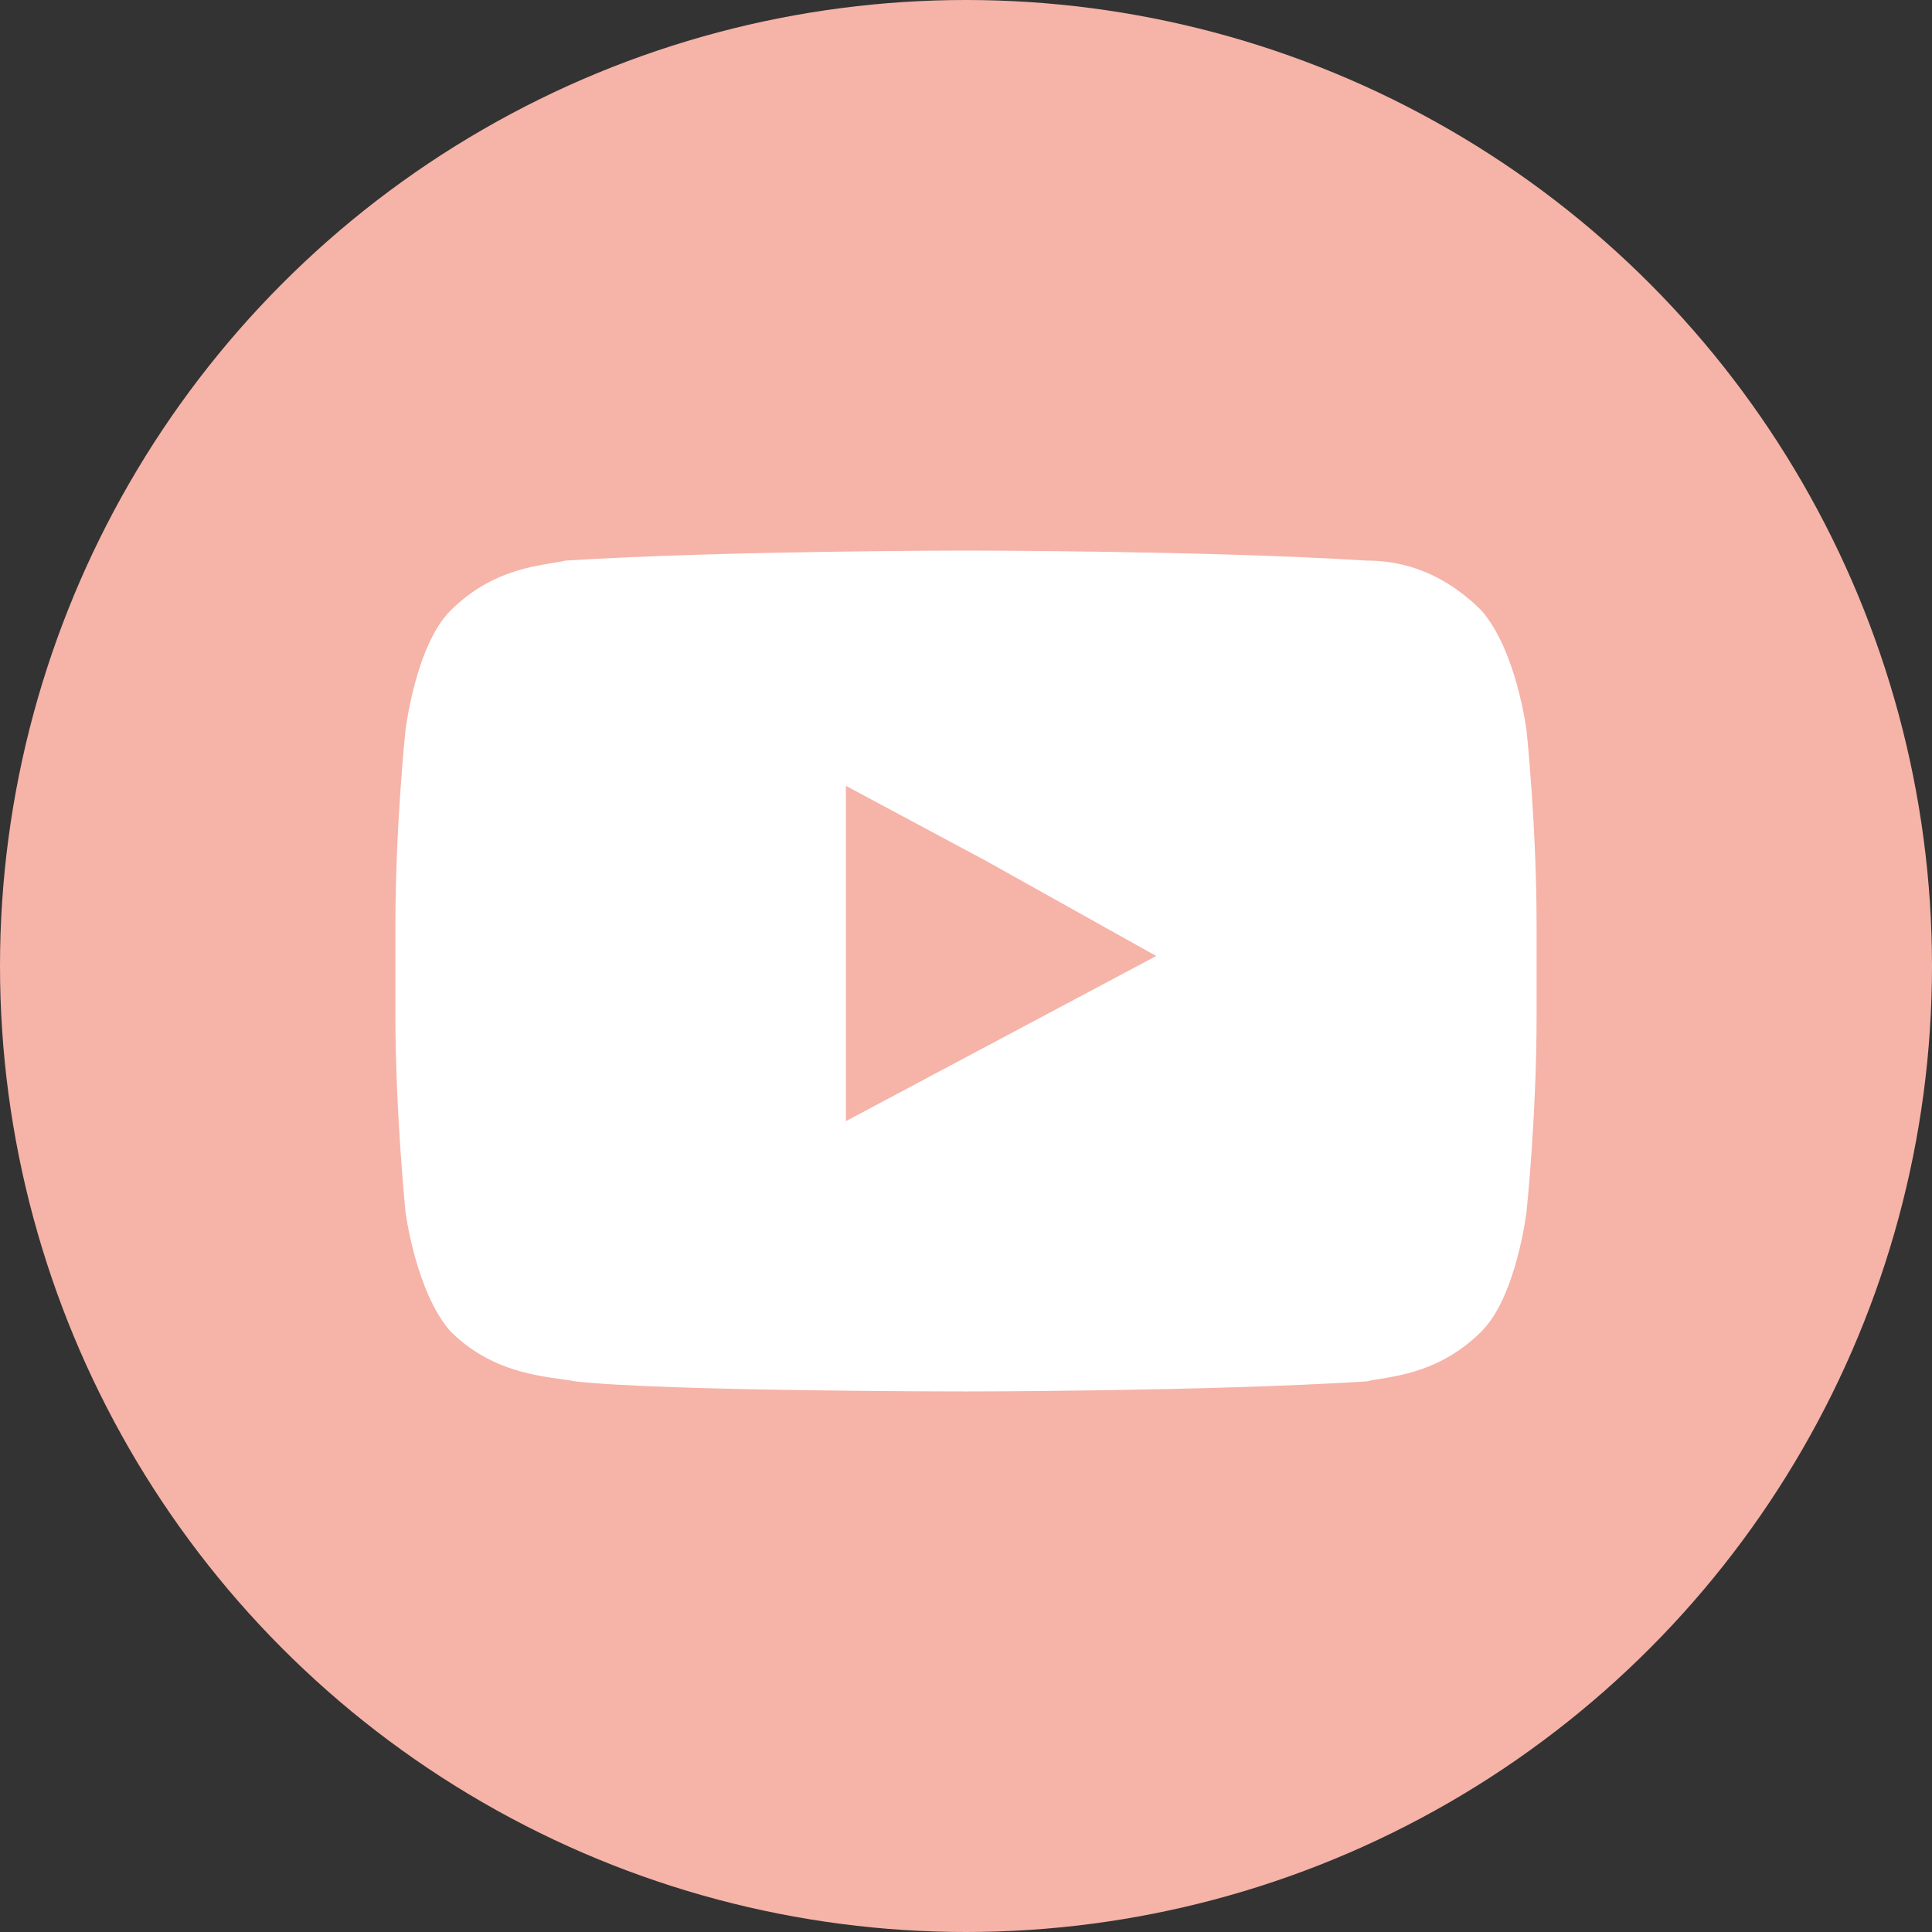
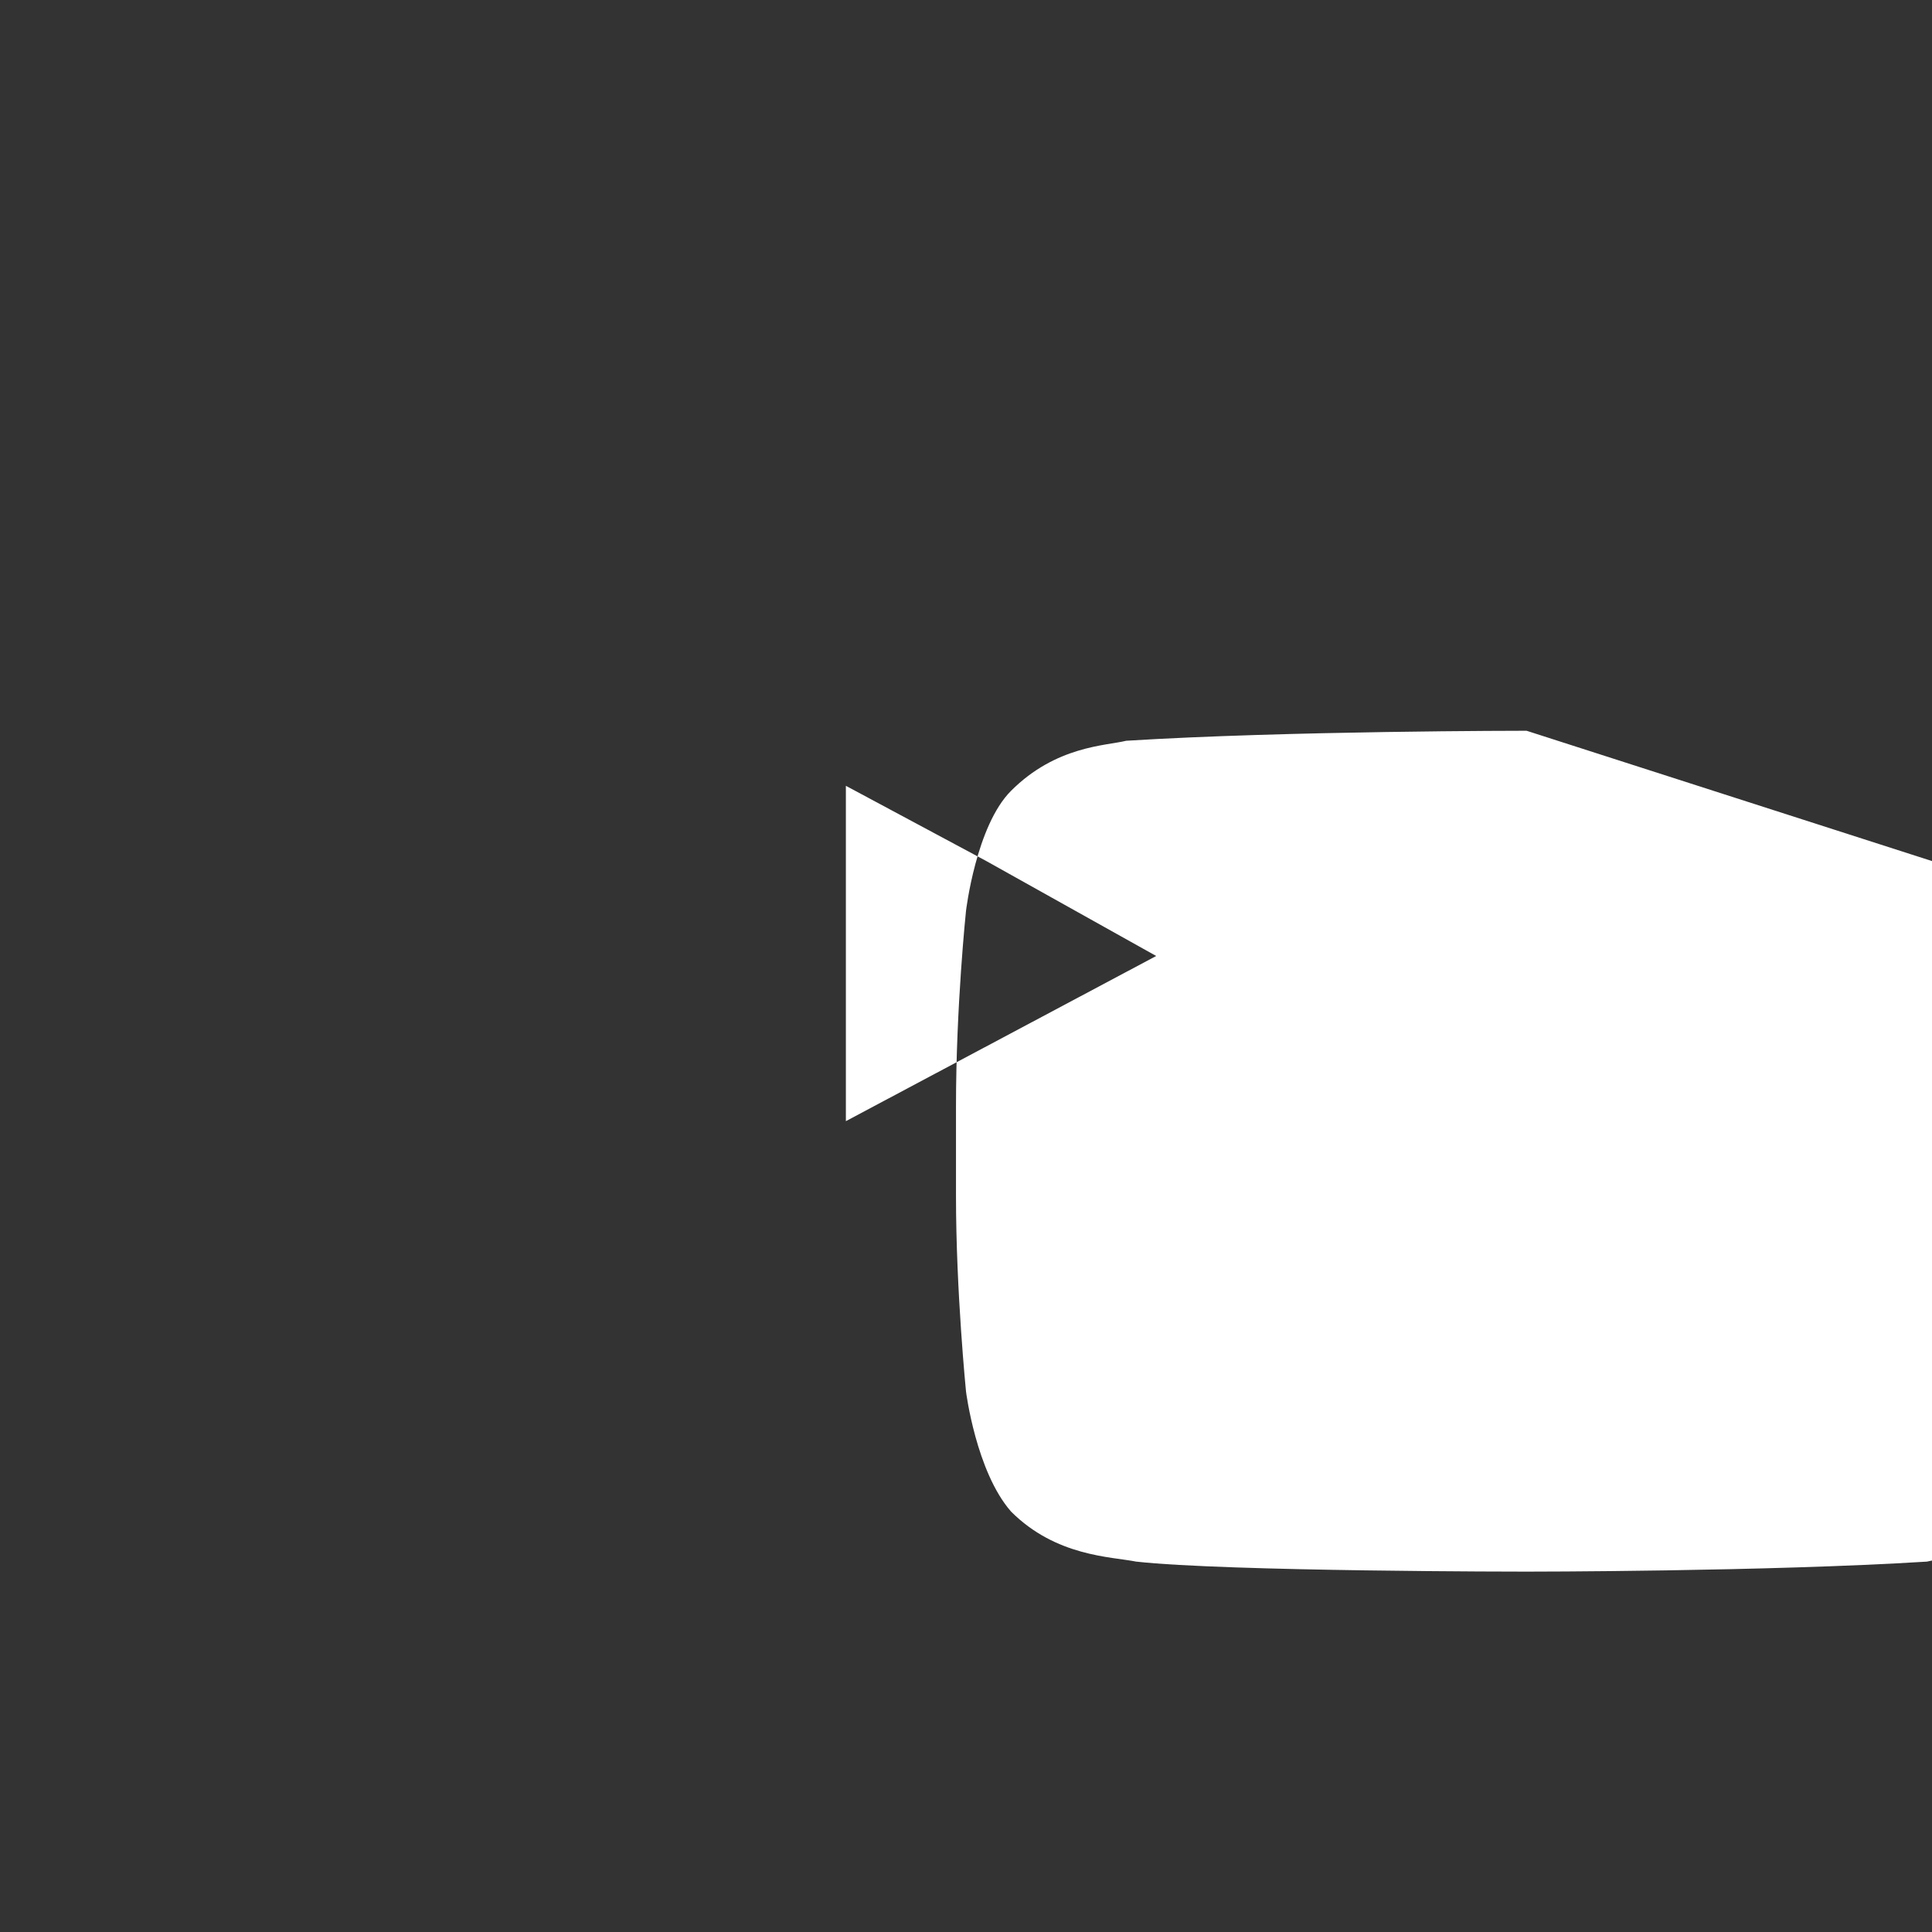
<svg xmlns="http://www.w3.org/2000/svg" xmlns:ns1="http://www.inkscape.org/namespaces/inkscape" xmlns:ns2="http://sodipodi.sourceforge.net/DTD/sodipodi-0.dtd" version="1.1" id="Layer_1" x="0px" y="0px" viewBox="0 0 38.6 38.6" xml:space="preserve" ns1:version="0.91 r13725" ns2:docname="youtube.svg" width="38.6" height="38.6">
  <rect x="0" y="0" width="38.6" height="38.6" fill="#333333" stroke="none" />
  <defs id="defs12" />
  <ns2:namedview pagecolor="#ffffff" bordercolor="#666666" borderopacity="1" objecttolerance="10" gridtolerance="10" guidetolerance="10" ns1:pageopacity="0" ns1:pageshadow="2" ns1:window-width="640" ns1:window-height="480" id="namedview10" showgrid="false" fit-margin-top="0" fit-margin-left="0" fit-margin-right="0" fit-margin-bottom="0" ns1:zoom="0.20058565" ns1:cx="19.500011" ns1:cy="-266.1" ns1:window-x="103" ns1:window-y="13" ns1:window-maximized="0" ns1:current-layer="Layer_1" />
  <style type="text/css" id="style3">
	.st0{fill:#F6B3A8;}
	.st1{fill:#FFFFFF;}
</style>
  <g id="g5" transform="translate(-663.5,-79.3)">
-     <circle id="XMLID_35_" class="st0" cx="682.8" cy="98.6" r="19.3" style="fill:#f6b3a8" />
-     <path class="st1" d="m 694,93.9 c 0,0 -0.2,-1.6 -0.9,-2.4 -0.9,-0.9 -1.8,-1 -2.3,-1 -3.2,-0.2 -8,-0.2 -8,-0.2 l 0,0 c 0,0 -4.8,0 -8,0.2 -0.4,0.1 -1.4,0.1 -2.3,1 -0.7,0.7 -0.9,2.4 -0.9,2.4 0,0 -0.2,1.9 -0.2,3.9 l 0,0.2 0,1.6 c 0,1.9 0.2,3.9 0.2,3.9 0,0 0.2,1.6 0.9,2.4 0.9,0.9 2,0.9 2.5,1 1.8,0.2 7.8,0.2 7.8,0.2 0,0 4.8,0 8,-0.2 0.4,-0.1 1.4,-0.1 2.3,-1 0.7,-0.7 0.9,-2.4 0.9,-2.4 0,0 0.2,-1.9 0.2,-3.9 l 0,-1.5 0,-0.3 c 0,-2 -0.2,-3.9 -0.2,-3.9 z m -7.4,4.5 -6.2,3.3 0,-5.1 0,-1.6 2.8,1.5 3.4,1.9 z" id="path8" ns1:connector-curvature="0" style="fill:#ffffff" />
+     <path class="st1" d="m 694,93.9 l 0,0 c 0,0 -4.8,0 -8,0.2 -0.4,0.1 -1.4,0.1 -2.3,1 -0.7,0.7 -0.9,2.4 -0.9,2.4 0,0 -0.2,1.9 -0.2,3.9 l 0,0.2 0,1.6 c 0,1.9 0.2,3.9 0.2,3.9 0,0 0.2,1.6 0.9,2.4 0.9,0.9 2,0.9 2.5,1 1.8,0.2 7.8,0.2 7.8,0.2 0,0 4.8,0 8,-0.2 0.4,-0.1 1.4,-0.1 2.3,-1 0.7,-0.7 0.9,-2.4 0.9,-2.4 0,0 0.2,-1.9 0.2,-3.9 l 0,-1.5 0,-0.3 c 0,-2 -0.2,-3.9 -0.2,-3.9 z m -7.4,4.5 -6.2,3.3 0,-5.1 0,-1.6 2.8,1.5 3.4,1.9 z" id="path8" ns1:connector-curvature="0" style="fill:#ffffff" />
  </g>
</svg>